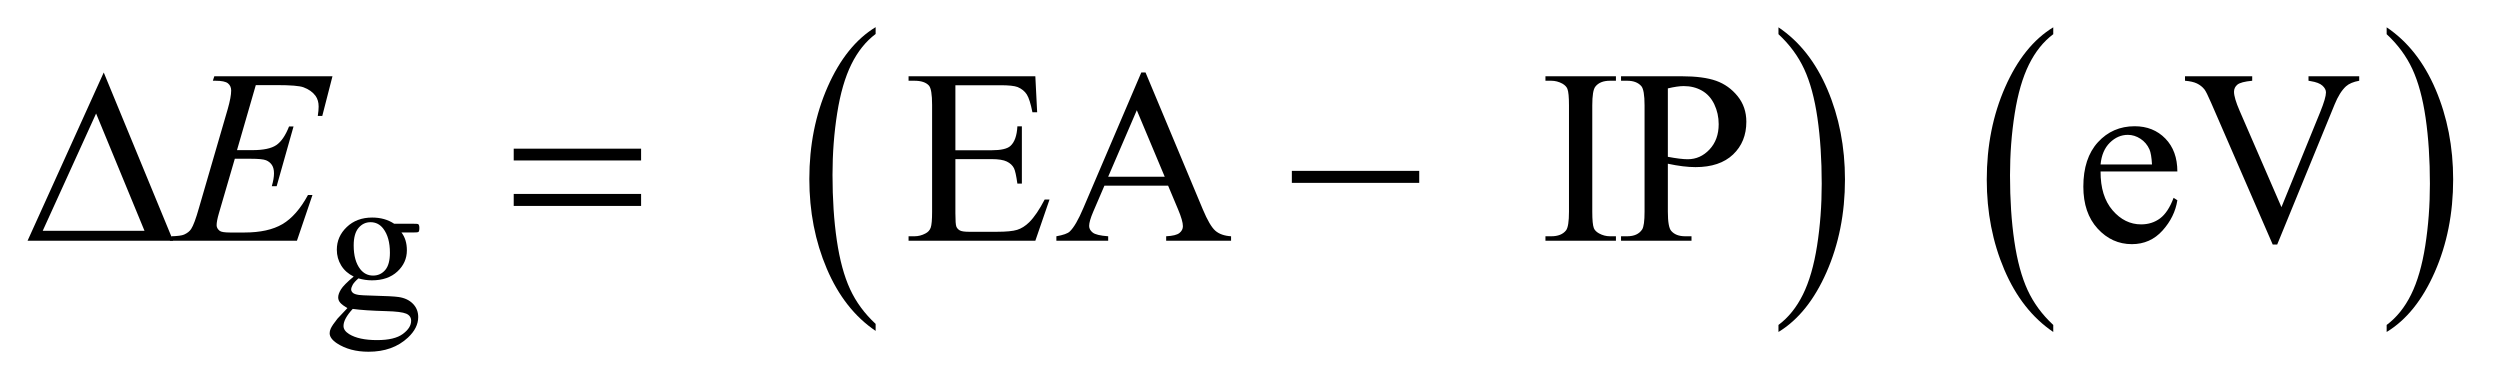
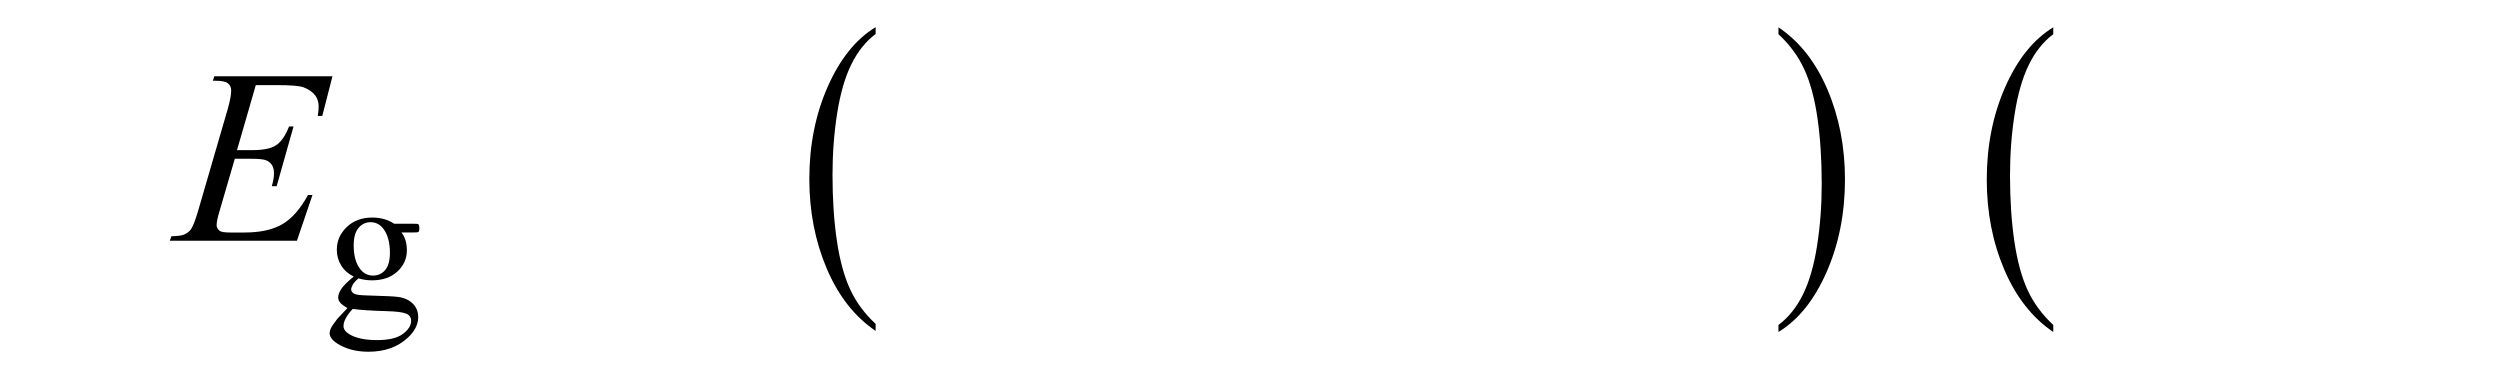
<svg xmlns="http://www.w3.org/2000/svg" stroke-dasharray="none" shape-rendering="auto" font-family="'Dialog'" text-rendering="auto" width="142" fill-opacity="1" color-interpolation="auto" color-rendering="auto" preserveAspectRatio="xMidYMid meet" font-size="12px" viewBox="0 0 142 22" fill="black" stroke="black" image-rendering="auto" stroke-miterlimit="10" stroke-linecap="square" stroke-linejoin="miter" font-style="normal" stroke-width="1" height="22" stroke-dashoffset="0" font-weight="normal" stroke-opacity="1">
  <defs id="genericDefs" />
  <g>
    <defs id="defs1">
      <clipPath clipPathUnits="userSpaceOnUse" id="clipPath1">
        <path d="M-1 -1 L88.726 -1 L88.726 12.77 L-1 12.77 L-1 -1 Z" />
      </clipPath>
      <clipPath clipPathUnits="userSpaceOnUse" id="clipPath2">
        <path d="M63.656 72.594 L63.656 448.641 L2875.375 448.641 L2875.375 72.594 Z" />
      </clipPath>
    </defs>
    <g transform="scale(1.576,1.576) translate(1,1) matrix(0.031,0,0,0.031,-1.986,-2.272)">
      <path d="M1049.812 417.594 L1049.812 425.734 Q1013.375 401.109 993.055 353.461 Q972.734 305.812 972.734 249.172 Q972.734 190.25 994.102 141.844 Q1015.469 93.438 1049.812 72.594 L1049.812 80.547 Q1032.641 93.438 1021.609 115.789 Q1010.578 138.141 1005.133 172.531 Q999.687 206.922 999.687 244.234 Q999.687 286.484 1004.711 320.586 Q1009.734 354.688 1020.07 377.141 Q1030.406 399.594 1049.812 417.594 Z" stroke="none" clip-path="url(#clipPath2)" />
    </g>
    <g transform="matrix(0.049,0,0,0.049,-1.554,-2.005)">
      <path d="M2093.281 80.547 L2093.281 72.594 Q2129.734 97.031 2150.055 144.68 Q2170.375 192.328 2170.375 248.984 Q2170.375 307.891 2149.008 356.398 Q2127.641 404.906 2093.281 425.734 L2093.281 417.594 Q2110.594 404.703 2121.633 382.352 Q2132.672 360 2138.047 325.711 Q2143.422 291.422 2143.422 253.906 Q2143.422 211.844 2138.461 177.648 Q2133.5 143.453 2123.102 121 Q2112.703 98.547 2093.281 80.547 Z" stroke="none" clip-path="url(#clipPath2)" />
    </g>
    <g transform="matrix(0.049,0,0,0.049,-1.554,-2.005)">
      <path d="M2411.812 417.594 L2411.812 425.734 Q2375.375 401.109 2355.055 353.461 Q2334.734 305.812 2334.734 249.172 Q2334.734 190.25 2356.102 141.844 Q2377.469 93.438 2411.812 72.594 L2411.812 80.547 Q2394.641 93.438 2383.609 115.789 Q2372.578 138.141 2367.133 172.531 Q2361.688 206.922 2361.688 244.234 Q2361.688 286.484 2366.711 320.586 Q2371.734 354.688 2382.07 377.141 Q2392.406 399.594 2411.812 417.594 Z" stroke="none" clip-path="url(#clipPath2)" />
    </g>
    <g transform="matrix(0.049,0,0,0.049,-1.554,-2.005)">
-       <path d="M2798.281 80.547 L2798.281 72.594 Q2834.734 97.031 2855.055 144.68 Q2875.375 192.328 2875.375 248.984 Q2875.375 307.891 2854.008 356.398 Q2832.641 404.906 2798.281 425.734 L2798.281 417.594 Q2815.594 404.703 2826.633 382.352 Q2837.672 360 2843.047 325.711 Q2848.422 291.422 2848.422 253.906 Q2848.422 211.844 2843.461 177.648 Q2838.5 143.453 2828.102 121 Q2817.703 98.547 2798.281 80.547 Z" stroke="none" clip-path="url(#clipPath2)" />
-     </g>
+       </g>
    <g transform="matrix(0.049,0,0,0.049,-1.554,-2.005)">
      <path d="M441.703 361.484 Q432.266 356.891 427.211 348.633 Q422.156 340.375 422.156 330.375 Q422.156 315.109 433.672 304.102 Q445.188 293.094 463.156 293.094 Q477.859 293.094 488.641 300.281 L510.438 300.281 Q515.266 300.281 516.047 300.562 Q516.828 300.844 517.172 301.516 Q517.844 302.531 517.844 305.109 Q517.844 308.031 517.281 309.156 Q516.953 309.719 516.109 310.055 Q515.266 310.391 510.438 310.391 L497.062 310.391 Q503.359 318.484 503.359 331.062 Q503.359 345.438 492.352 355.656 Q481.344 365.875 462.812 365.875 Q455.172 365.875 447.203 363.625 Q442.266 367.891 440.523 371.094 Q438.781 374.297 438.781 376.531 Q438.781 378.453 440.633 380.25 Q442.484 382.047 447.875 382.828 Q451.031 383.281 463.609 383.61 Q486.734 384.172 493.594 385.188 Q504.031 386.641 510.266 392.93 Q516.5 399.219 516.5 408.438 Q516.5 421.125 504.594 432.25 Q487.078 448.641 458.891 448.641 Q437.203 448.641 422.281 438.875 Q413.844 433.25 413.844 427.188 Q413.844 424.5 415.094 421.797 Q417 417.641 422.953 410.235 Q423.734 409.219 434.406 398.094 Q428.562 394.625 426.148 391.867 Q423.734 389.11 423.734 385.641 Q423.734 381.703 426.938 376.422 Q430.141 371.141 441.703 361.485 ZM461.25 298.484 Q452.938 298.484 447.32 305.109 Q441.703 311.734 441.703 325.438 Q441.703 343.188 449.344 352.953 Q455.172 360.359 464.156 360.359 Q472.703 360.359 478.203 353.961 Q483.703 347.562 483.703 333.859 Q483.703 316 475.953 305.906 Q470.234 298.484 461.25 298.484 ZM440.578 399 Q435.297 404.734 432.602 409.672 Q429.906 414.609 429.906 418.766 Q429.906 424.156 436.422 428.203 Q447.656 435.156 468.875 435.156 Q489.094 435.156 498.695 428.031 Q508.297 420.906 508.297 412.812 Q508.297 406.969 502.578 404.5 Q496.734 402.031 479.438 401.578 Q454.172 400.906 440.578 399 Z" stroke="none" clip-path="url(#clipPath2)" />
    </g>
    <g transform="matrix(0.049,0,0,0.049,-1.554,-2.005)">
-       <path d="M1139.188 139.719 L1139.188 215.094 L1181.094 215.094 Q1197.406 215.094 1202.89 210.172 Q1210.203 203.703 1211.047 187.391 L1216.25 187.391 L1216.25 253.766 L1211.047 253.766 Q1209.078 239.844 1207.109 235.906 Q1204.578 230.984 1198.812 228.172 Q1193.047 225.359 1181.094 225.359 L1139.187 225.359 L1139.187 288.219 Q1139.187 300.875 1140.312 303.617 Q1141.437 306.359 1144.25 307.977 Q1147.062 309.594 1154.937 309.594 L1187.281 309.594 Q1203.453 309.594 1210.765 307.344 Q1218.078 305.094 1224.828 298.484 Q1233.547 289.766 1242.687 272.188 L1248.312 272.188 L1231.859 320 L1084.906 320 L1084.906 314.797 L1091.656 314.797 Q1098.406 314.797 1104.453 311.562 Q1108.953 309.312 1110.57 304.812 Q1112.187 300.312 1112.187 286.391 L1112.187 162.5 Q1112.187 144.359 1108.531 140.141 Q1103.469 134.516 1091.656 134.516 L1084.906 134.516 L1084.906 129.312 L1231.859 129.312 L1233.969 171.078 L1228.484 171.078 Q1225.531 156.031 1221.945 150.406 Q1218.359 144.781 1211.328 141.828 Q1205.703 139.719 1191.5 139.719 L1139.187 139.719 ZM1385.766 256.156 L1311.938 256.156 L1299 286.25 Q1294.219 297.359 1294.219 302.844 Q1294.219 307.203 1298.367 310.508 Q1302.516 313.812 1316.297 314.797 L1316.297 320 L1256.25 320 L1256.25 314.797 Q1268.203 312.688 1271.719 309.312 Q1278.89 302.562 1287.609 281.891 L1354.688 124.953 L1359.609 124.953 L1425.984 283.578 Q1434 302.703 1440.539 308.398 Q1447.078 314.094 1458.75 314.797 L1458.75 320 L1383.516 320 L1383.516 314.797 Q1394.906 314.234 1398.914 311 Q1402.922 307.766 1402.922 303.125 Q1402.922 296.938 1397.297 283.578 L1385.766 256.156 ZM1381.828 245.75 L1349.484 168.688 L1316.297 245.75 L1381.828 245.75 ZM1904.875 314.797 L1904.875 320 L1823.172 320 L1823.172 314.797 L1829.922 314.797 Q1841.734 314.797 1847.078 307.906 Q1850.453 303.406 1850.453 286.25 L1850.453 163.062 Q1850.453 148.578 1848.625 143.938 Q1847.219 140.422 1842.859 137.891 Q1836.672 134.516 1829.922 134.516 L1823.172 134.516 L1823.172 129.312 L1904.875 129.312 L1904.875 134.516 L1897.984 134.516 Q1886.312 134.516 1880.969 141.406 Q1877.453 145.906 1877.453 163.062 L1877.453 286.25 Q1877.453 300.734 1879.281 305.375 Q1880.687 308.891 1885.187 311.422 Q1891.234 314.797 1897.984 314.797 L1904.875 314.797 ZM1965.062 230.703 L1965.062 286.25 Q1965.062 304.25 1969 308.609 Q1974.344 314.797 1985.172 314.797 L1992.484 314.797 L1992.484 320 L1910.781 320 L1910.781 314.797 L1917.953 314.797 Q1930.047 314.797 1935.25 306.922 Q1938.062 302.562 1938.062 286.25 L1938.062 163.062 Q1938.062 145.062 1934.265 140.703 Q1928.781 134.516 1917.953 134.516 L1910.781 134.516 L1910.781 129.312 L1980.672 129.312 Q2006.266 129.312 2021.031 134.586 Q2035.797 139.859 2045.922 152.375 Q2056.047 164.891 2056.047 182.047 Q2056.047 205.391 2040.648 220.016 Q2025.25 234.641 1997.125 234.641 Q1990.234 234.641 1982.219 233.656 Q1974.203 232.672 1965.062 230.703 ZM1965.062 222.688 Q1972.516 224.094 1978.281 224.797 Q1984.047 225.5 1988.125 225.5 Q2002.75 225.5 2013.367 214.18 Q2023.984 202.859 2023.984 184.859 Q2023.984 172.484 2018.922 161.867 Q2013.859 151.25 2004.578 145.977 Q1995.297 140.703 1983.484 140.703 Q1976.312 140.703 1965.062 143.375 L1965.062 222.688 ZM2466.656 239.703 Q2466.516 268.391 2480.578 284.703 Q2494.641 301.016 2513.625 301.016 Q2526.281 301.016 2535.633 294.055 Q2544.984 287.094 2551.312 270.219 L2555.672 273.031 Q2552.719 292.297 2538.516 308.117 Q2524.312 323.938 2502.938 323.938 Q2479.734 323.938 2463.211 305.867 Q2446.688 287.797 2446.688 257.281 Q2446.688 224.234 2463.633 205.742 Q2480.578 187.25 2506.172 187.25 Q2527.828 187.25 2541.75 201.523 Q2555.672 215.797 2555.672 239.703 L2466.656 239.703 ZM2466.656 231.547 L2526.281 231.547 Q2525.578 219.172 2523.328 214.109 Q2519.812 206.234 2512.852 201.734 Q2505.891 197.234 2498.297 197.234 Q2486.625 197.234 2477.414 206.305 Q2468.203 215.375 2466.656 231.547 ZM2766.469 129.312 L2766.469 134.516 Q2756.344 136.344 2751.141 140.984 Q2743.688 147.875 2737.922 162.078 L2671.406 324.359 L2666.203 324.359 L2594.766 159.969 Q2589.281 147.312 2587.031 144.5 Q2583.516 140.141 2578.383 137.68 Q2573.25 135.219 2564.531 134.516 L2564.531 129.312 L2642.438 129.312 L2642.438 134.516 Q2629.219 135.781 2625.281 139.016 Q2621.344 142.25 2621.344 147.312 Q2621.344 154.344 2627.812 169.25 L2676.328 281.047 L2721.328 170.656 Q2727.938 154.344 2727.938 148.016 Q2727.938 143.938 2723.859 140.211 Q2719.781 136.484 2710.078 134.938 Q2709.375 134.797 2707.688 134.516 L2707.688 129.312 L2766.469 129.312 Z" stroke="none" clip-path="url(#clipPath2)" />
-     </g>
+       </g>
    <g transform="matrix(0.049,0,0,0.049,-1.554,-2.005)">
      <path d="M328.234 139.578 L306.438 214.953 L324.297 214.953 Q343.422 214.953 352 209.117 Q360.578 203.281 366.766 187.531 L371.969 187.531 L352.422 256.719 L346.797 256.719 Q349.328 248 349.328 241.812 Q349.328 235.766 346.867 232.109 Q344.406 228.453 340.117 226.695 Q335.828 224.938 322.047 224.938 L303.906 224.938 L285.484 288.078 Q282.812 297.219 282.812 302 Q282.812 305.656 286.328 308.469 Q288.719 310.438 298.281 310.438 L315.156 310.438 Q342.578 310.438 359.101 300.734 Q375.625 291.031 388.703 266.984 L393.906 266.984 L375.906 320 L228.531 320 L230.359 314.797 Q241.328 314.516 245.125 312.828 Q250.75 310.297 253.281 306.359 Q257.078 300.594 262.281 282.172 L295.75 167.141 Q299.688 153.219 299.688 145.906 Q299.688 140.562 295.961 137.539 Q292.234 134.516 281.406 134.516 L278.453 134.516 L280.141 129.312 L417.109 129.312 L405.297 175.297 L400.094 175.297 Q401.078 168.828 401.078 164.469 Q401.078 157.016 397.422 151.953 Q392.641 145.484 383.5 142.109 Q376.75 139.578 352.422 139.578 L328.235 139.578 Z" stroke="none" clip-path="url(#clipPath2)" />
    </g>
    <g transform="matrix(0.049,0,0,0.049,-1.554,-2.005)">
-       <path d="M232.406 320 L63.656 320 L151.969 124.953 L232.406 320 ZM199.219 308.469 L143.109 172.484 L81.234 308.469 L199.219 308.469 ZM627.203 213.266 L774.859 213.266 L774.859 226.906 L627.203 226.906 L627.203 213.266 ZM627.203 265.719 L774.859 265.719 L774.859 279.641 L627.203 279.641 L627.203 265.719 ZM1529.203 239 L1676.859 239 L1676.859 252.922 L1529.203 252.922 L1529.203 239 Z" stroke="none" clip-path="url(#clipPath2)" />
-     </g>
+       </g>
  </g>
</svg>